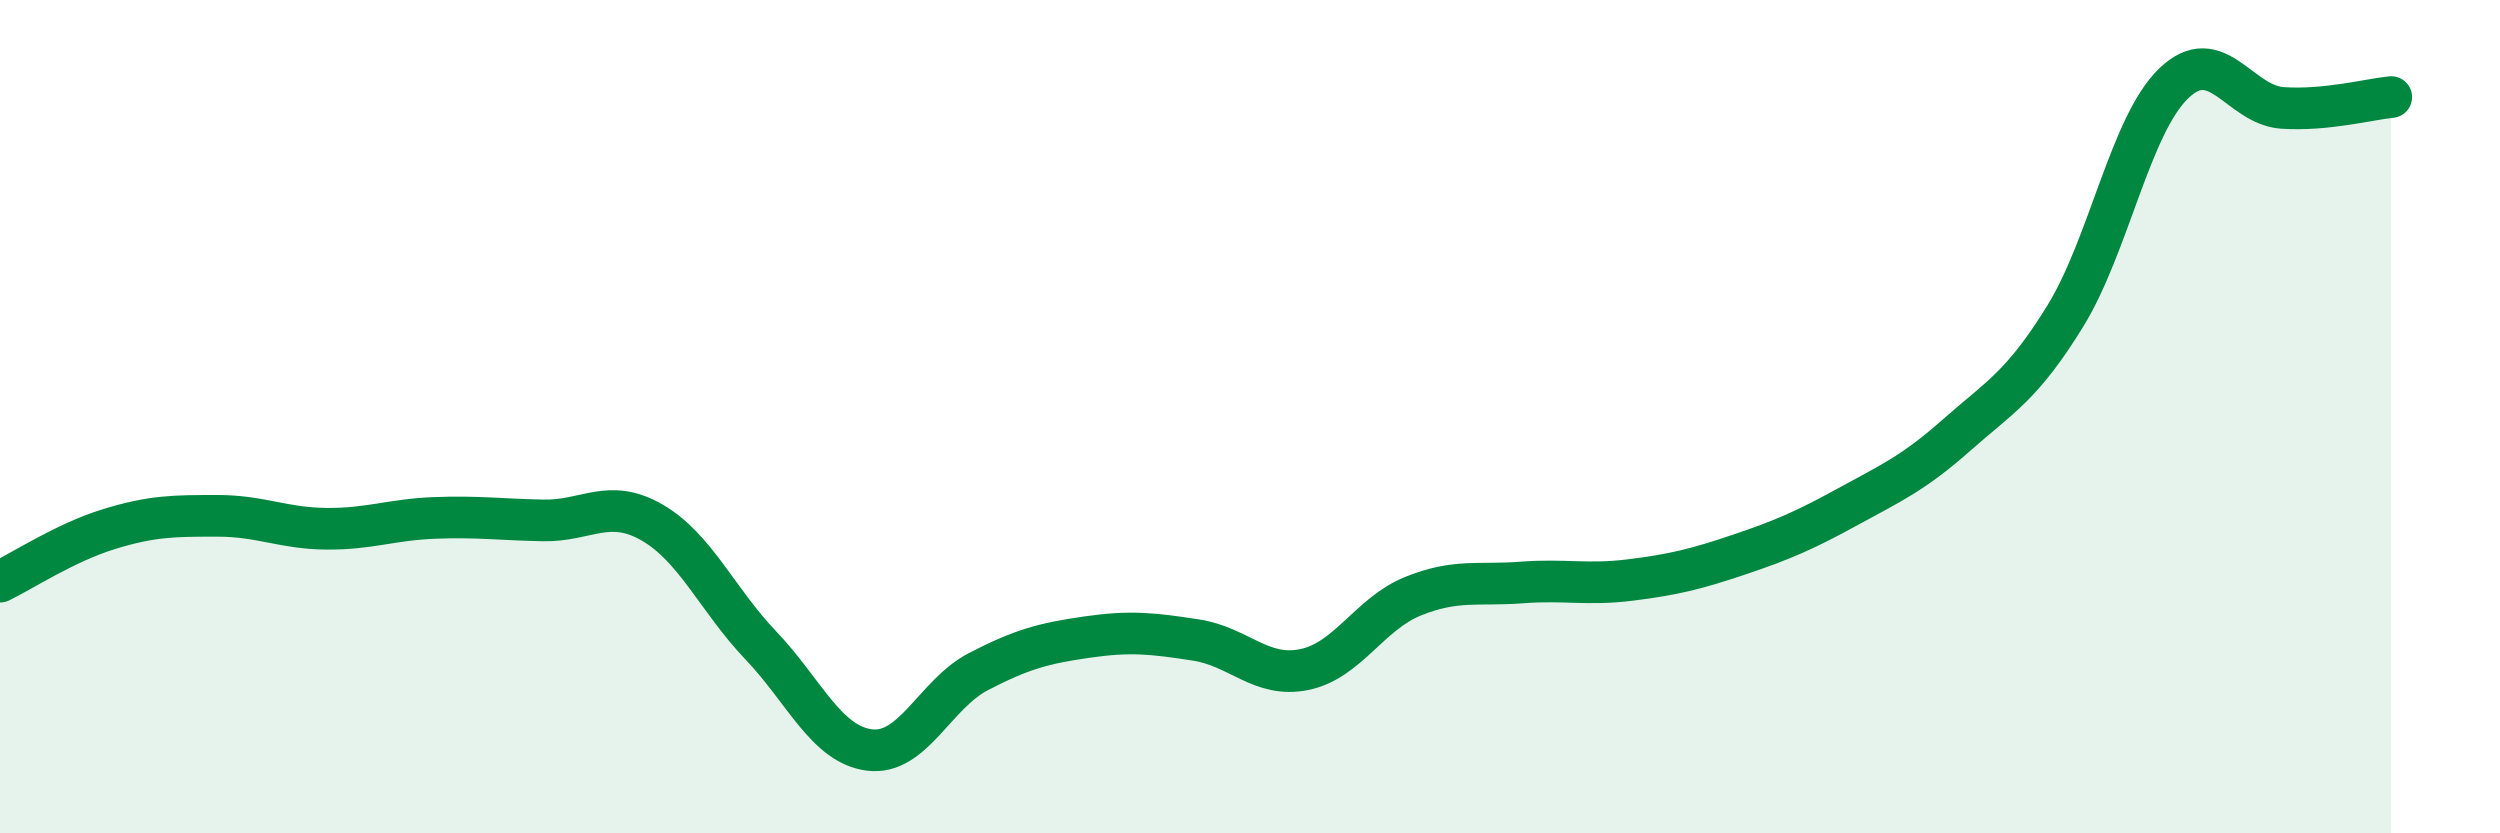
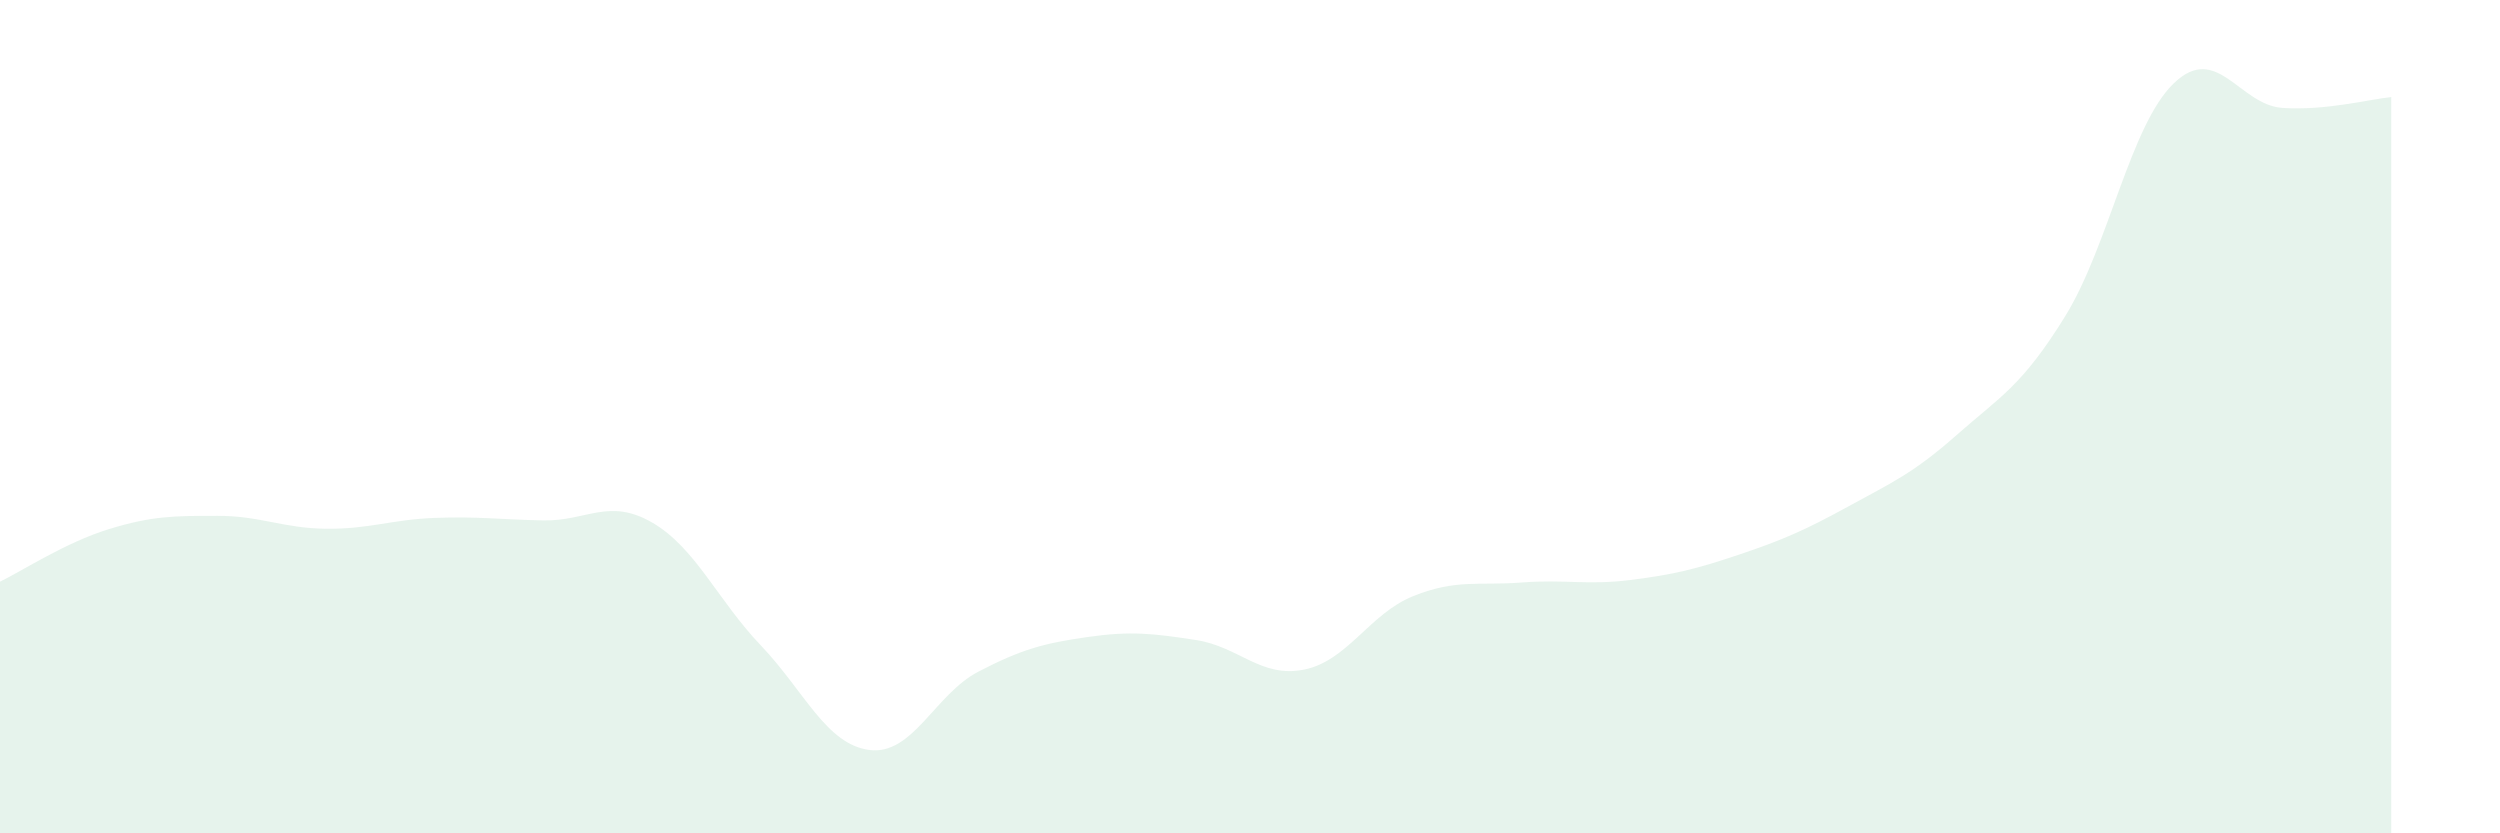
<svg xmlns="http://www.w3.org/2000/svg" width="60" height="20" viewBox="0 0 60 20">
  <path d="M 0,13.96 C 0.52,13.71 1.57,13.02 2.61,12.7 C 3.65,12.38 4.18,12.38 5.22,12.38 C 6.26,12.38 6.79,12.68 7.83,12.69 C 8.87,12.7 9.39,12.47 10.43,12.43 C 11.47,12.39 12,12.47 13.04,12.49 C 14.08,12.51 14.61,11.94 15.65,12.54 C 16.69,13.14 17.22,14.4 18.26,15.49 C 19.3,16.58 19.83,17.87 20.87,18 C 21.91,18.13 22.44,16.66 23.48,16.12 C 24.52,15.58 25.05,15.44 26.09,15.29 C 27.13,15.14 27.66,15.2 28.7,15.36 C 29.74,15.52 30.26,16.28 31.3,16.07 C 32.34,15.86 32.87,14.73 33.91,14.31 C 34.95,13.89 35.48,14.06 36.52,13.98 C 37.56,13.9 38.09,14.05 39.13,13.92 C 40.17,13.79 40.7,13.66 41.74,13.31 C 42.78,12.96 43.31,12.73 44.35,12.16 C 45.39,11.59 45.92,11.36 46.96,10.44 C 48,9.52 48.53,9.27 49.57,7.58 C 50.61,5.89 51.13,3 52.17,2 C 53.21,1 53.74,2.52 54.78,2.59 C 55.82,2.66 56.87,2.38 57.39,2.33L57.39 20L0 20Z" fill="#008740" opacity="0.1" stroke-linecap="round" stroke-linejoin="round" />
-   <path d="M 0,13.96 C 0.52,13.71 1.57,13.02 2.61,12.7 C 3.65,12.38 4.18,12.38 5.22,12.38 C 6.26,12.38 6.79,12.68 7.83,12.69 C 8.87,12.7 9.39,12.47 10.43,12.43 C 11.47,12.39 12,12.47 13.04,12.49 C 14.08,12.51 14.61,11.94 15.65,12.54 C 16.69,13.14 17.22,14.4 18.26,15.49 C 19.3,16.58 19.83,17.87 20.87,18 C 21.91,18.13 22.44,16.66 23.48,16.12 C 24.52,15.58 25.05,15.44 26.09,15.29 C 27.13,15.14 27.66,15.2 28.7,15.36 C 29.74,15.52 30.26,16.28 31.3,16.07 C 32.34,15.86 32.87,14.73 33.91,14.31 C 34.95,13.89 35.48,14.06 36.52,13.98 C 37.56,13.9 38.09,14.05 39.13,13.92 C 40.17,13.79 40.7,13.66 41.74,13.31 C 42.78,12.96 43.31,12.73 44.35,12.16 C 45.39,11.59 45.92,11.36 46.96,10.44 C 48,9.52 48.53,9.27 49.57,7.58 C 50.61,5.89 51.13,3 52.17,2 C 53.21,1 53.74,2.52 54.78,2.59 C 55.82,2.66 56.87,2.38 57.39,2.33" stroke="#008740" stroke-width="1" fill="none" stroke-linecap="round" stroke-linejoin="round" />
</svg>